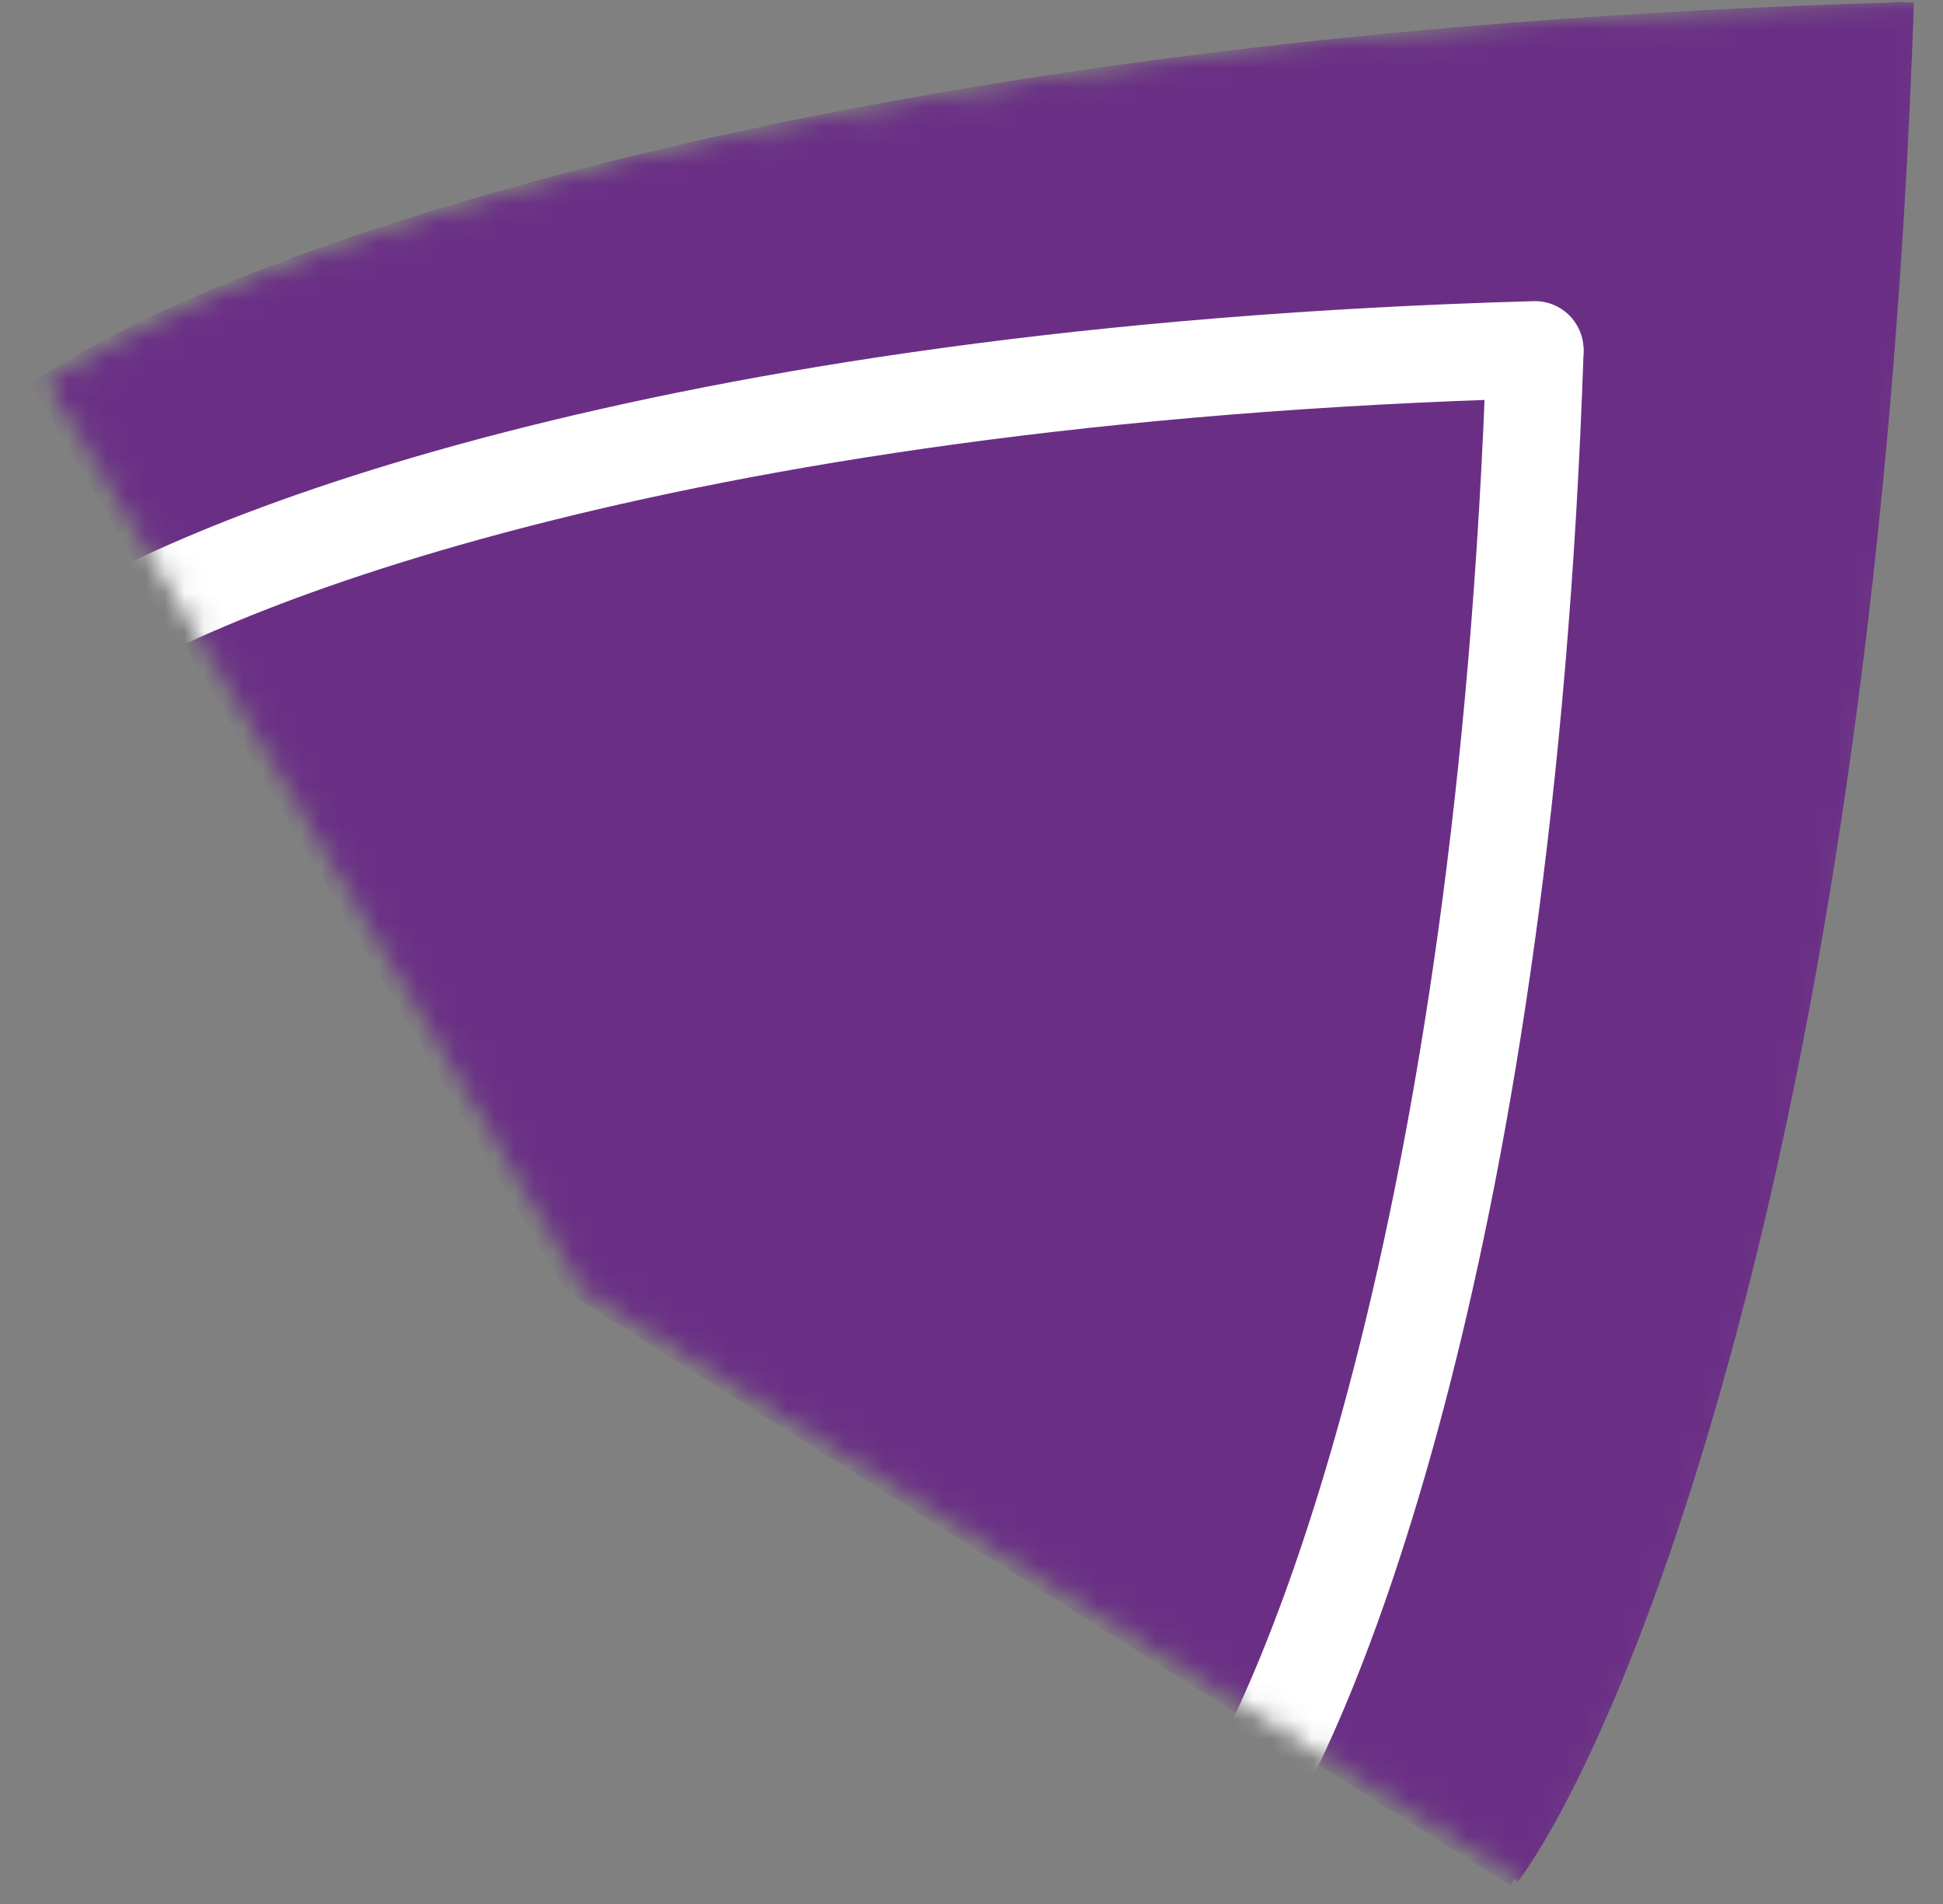
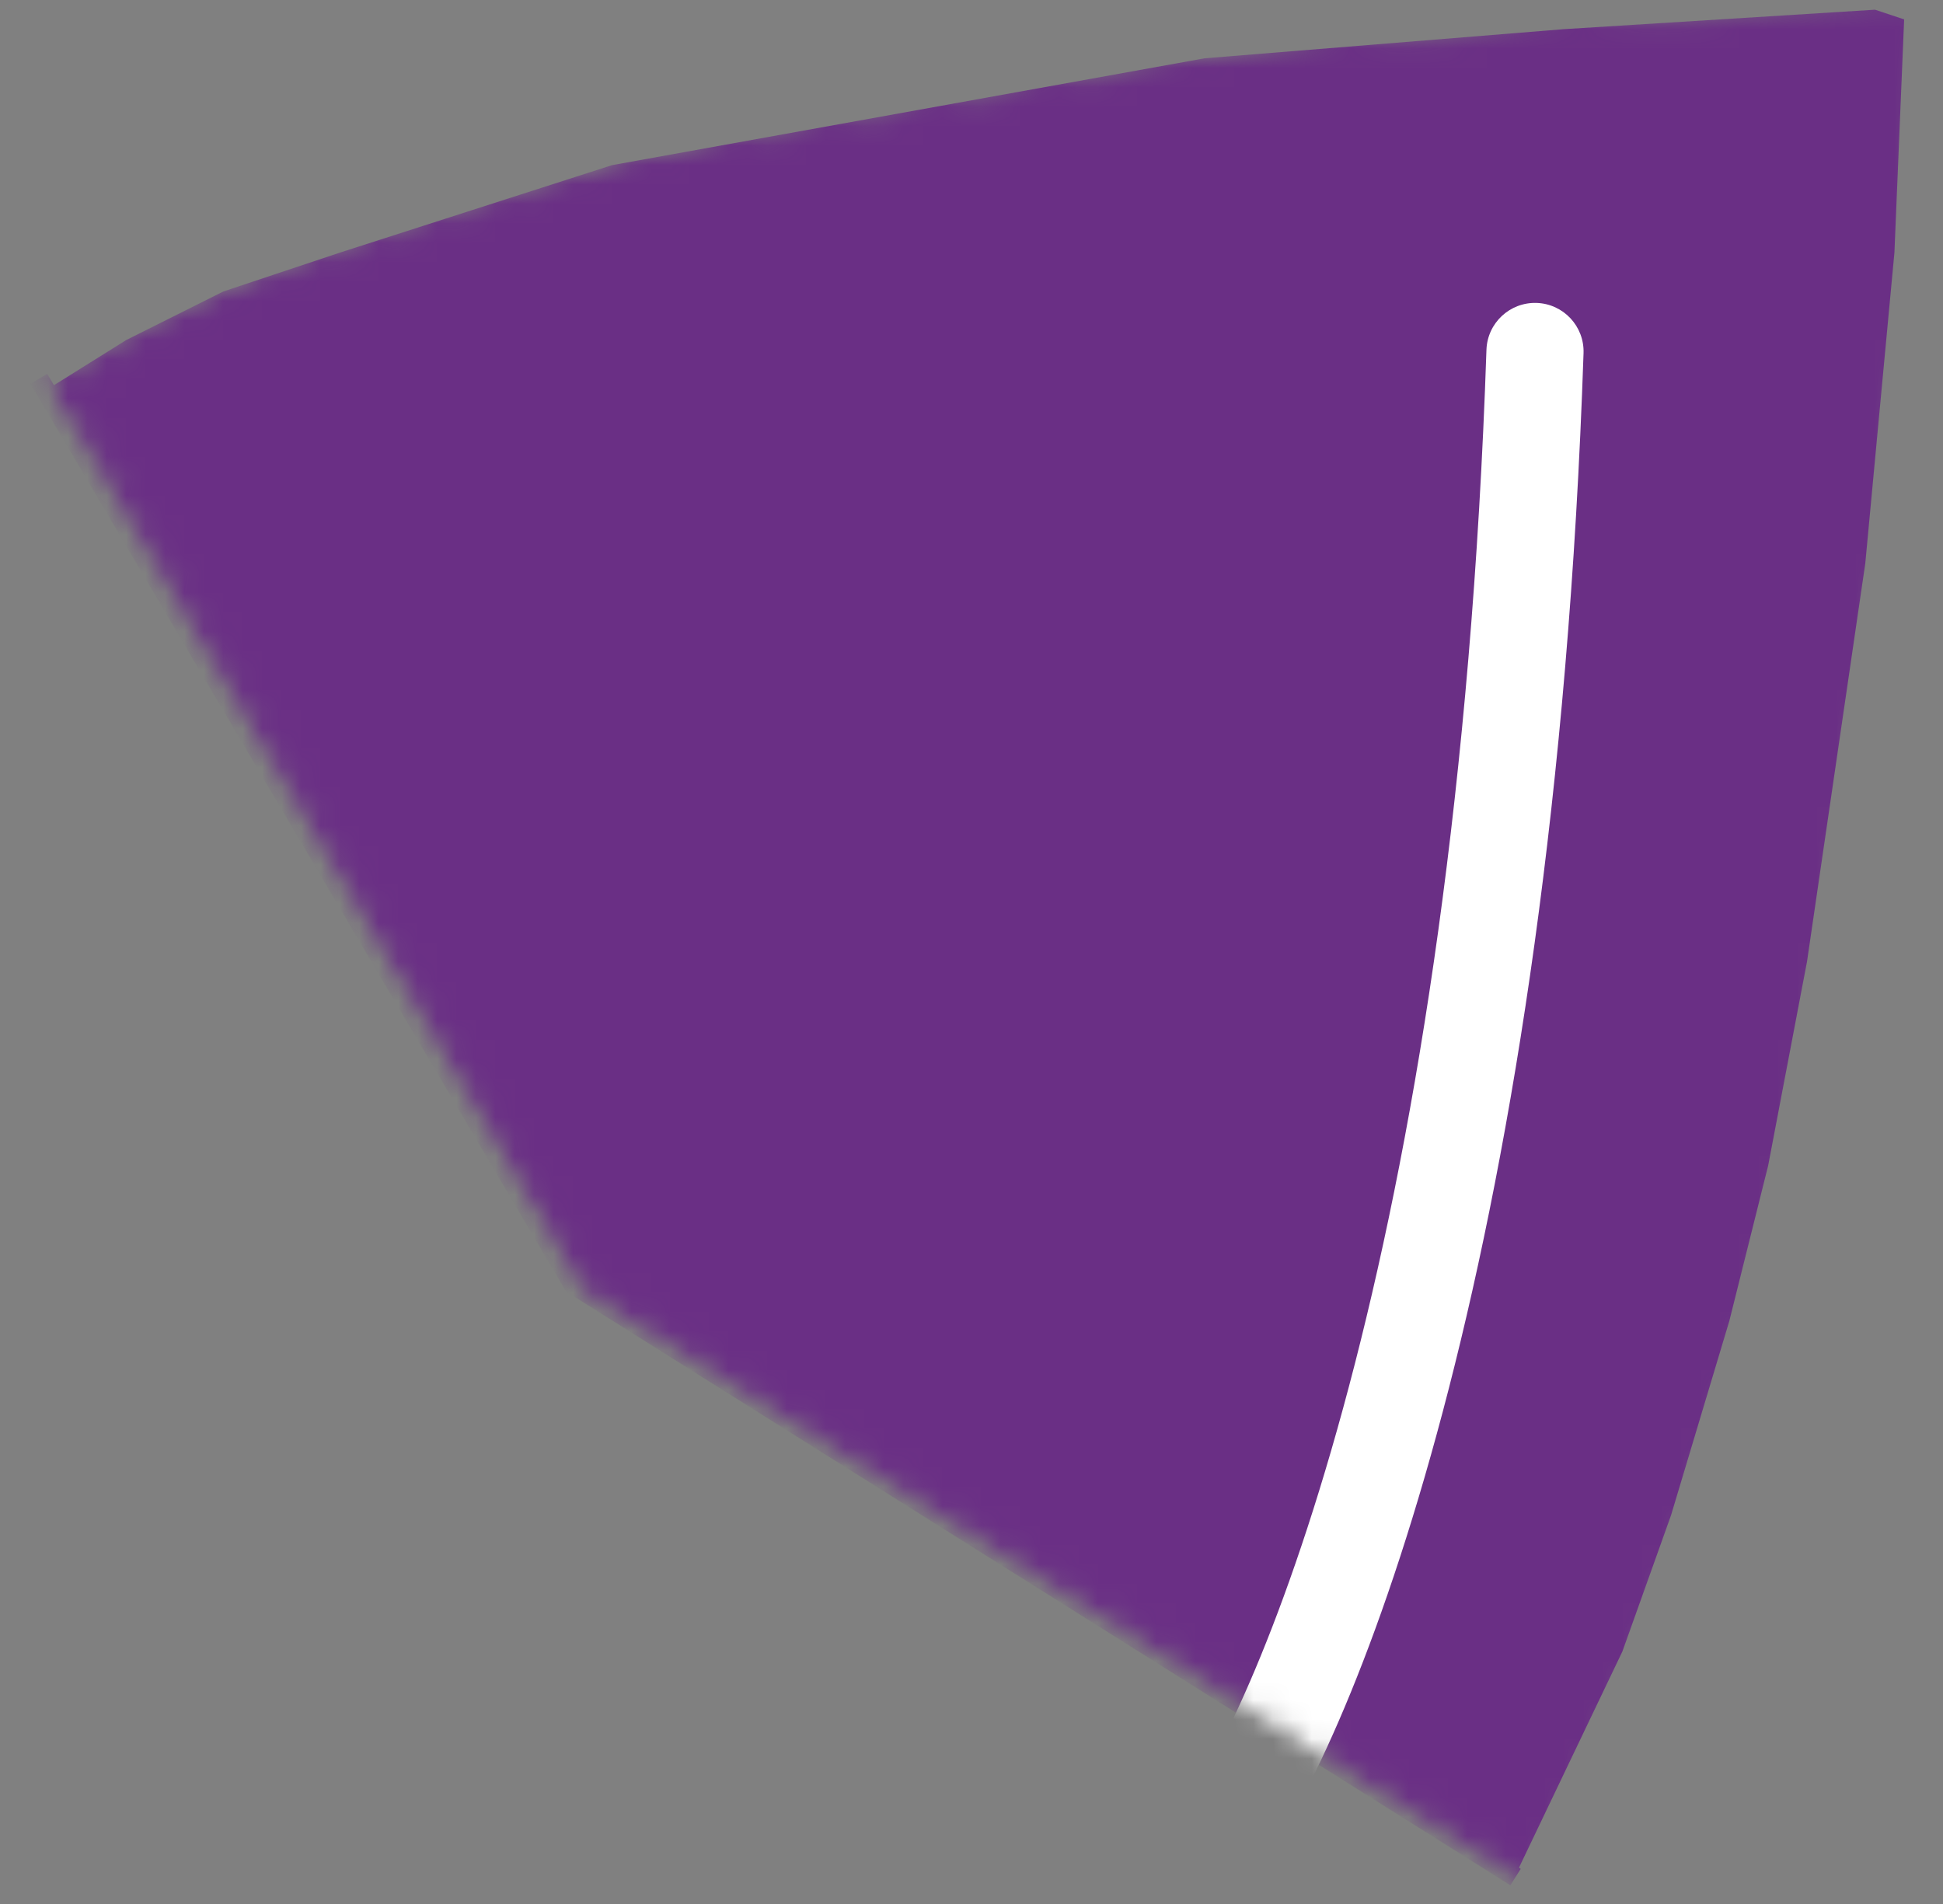
<svg xmlns="http://www.w3.org/2000/svg" width="100" height="98" viewBox="0 0 100 98" fill="none">
  <rect x="0" y="0" width="100" height="98" fill="#808080" stroke="none" />
  <mask id="mask0_62_130" style="mask-type:alpha" maskUnits="userSpaceOnUse" x="2" y="0" width="98" height="98">
    <g clip-path="url(#clip0_62_130)">
      <path d="M30.5 66L3.5 20L7.5 17.5L12.5 15L18.5 13L32.5 8.5L63 3L81.5 1.5L97.5 0.5L99 1L98.5 13L97 29L94 49.5L92 60L90 68L87 78L84.5 85L79 96.5L30.5 66Z" fill="#6A2F85" />
      <path d="M3 19.5L30.5 66.113L79 96.613" stroke="#6A2F85" />
      <path d="M3 20.113C11.167 14.28 41.8 2.213 99 0.613" stroke="#6A2F85" />
-       <path d="M78.727 96.558C84.607 88.425 97.072 57.303 99.002 0.113" stroke="#6A2F85" />
    </g>
  </mask>
  <g mask="url(#mask0_62_130)">
    <path d="M29.5 66L2.5 20L6.5 17.5L11.5 15L17.5 13L31.5 8.5L62 3L80.5 1.5L96.5 0.5L98 1L97.5 13L96 29L93 49.5L91 60L89 68L86 78L83.5 85L78 96.5L29.5 66Z" fill="#6A2F85" />
    <path d="M2 19.5L29.5 66.113L78 96.613" stroke="#6A2F85" />
-     <path d="M2 20.113C10.167 14.28 40.8 2.213 98 0.613" stroke="#6A2F85" />
-     <path d="M77.727 96.558C83.607 88.425 96.072 57.303 98.002 0.113" stroke="#6A2F85" />
    <path d="M61.834 96.6C63.003 97.336 64.547 96.984 65.282 95.815C66.017 94.646 65.665 93.103 64.496 92.368L61.834 96.6ZM0.847 34.708L10.402 50.905L14.709 48.364L5.153 32.167L0.847 34.708ZM43.789 85.252L61.834 96.6L64.496 92.368L46.451 81.02L43.789 85.252ZM10.402 50.905C18.632 64.854 30.079 76.631 43.789 85.252L46.451 81.02C33.416 72.823 22.533 61.626 14.709 48.364L10.402 50.905Z" fill="white" />
-     <path d="M79.07 20.499C80.45 20.46 81.538 19.31 81.499 17.93C81.46 16.55 80.31 15.462 78.93 15.501L79.07 20.499ZM4.453 35.96C7.329 33.906 14.673 30.337 27.07 27.126C39.403 23.932 56.599 21.128 79.07 20.499L78.93 15.501C56.119 16.139 38.547 18.989 25.817 22.286C13.151 25.566 5.137 29.327 1.547 31.891L4.453 35.96Z" fill="white" />
    <path d="M76.503 18.006C76.549 16.626 77.706 15.546 79.086 15.592C80.466 15.639 81.546 16.795 81.5 18.175L76.503 18.006ZM60.924 92.976C62.981 90.131 66.517 82.716 69.727 70.208C72.918 57.776 75.744 40.48 76.503 18.006L81.5 18.175C80.731 40.976 77.859 58.635 74.57 71.451C71.3 84.19 67.574 92.313 64.976 95.906L60.924 92.976Z" fill="white" />
  </g>
  <defs>
    <clipPath id="clip0_62_130">
      <rect width="98" height="98" fill="white" transform="translate(2)" />
    </clipPath>
  </defs>
</svg>